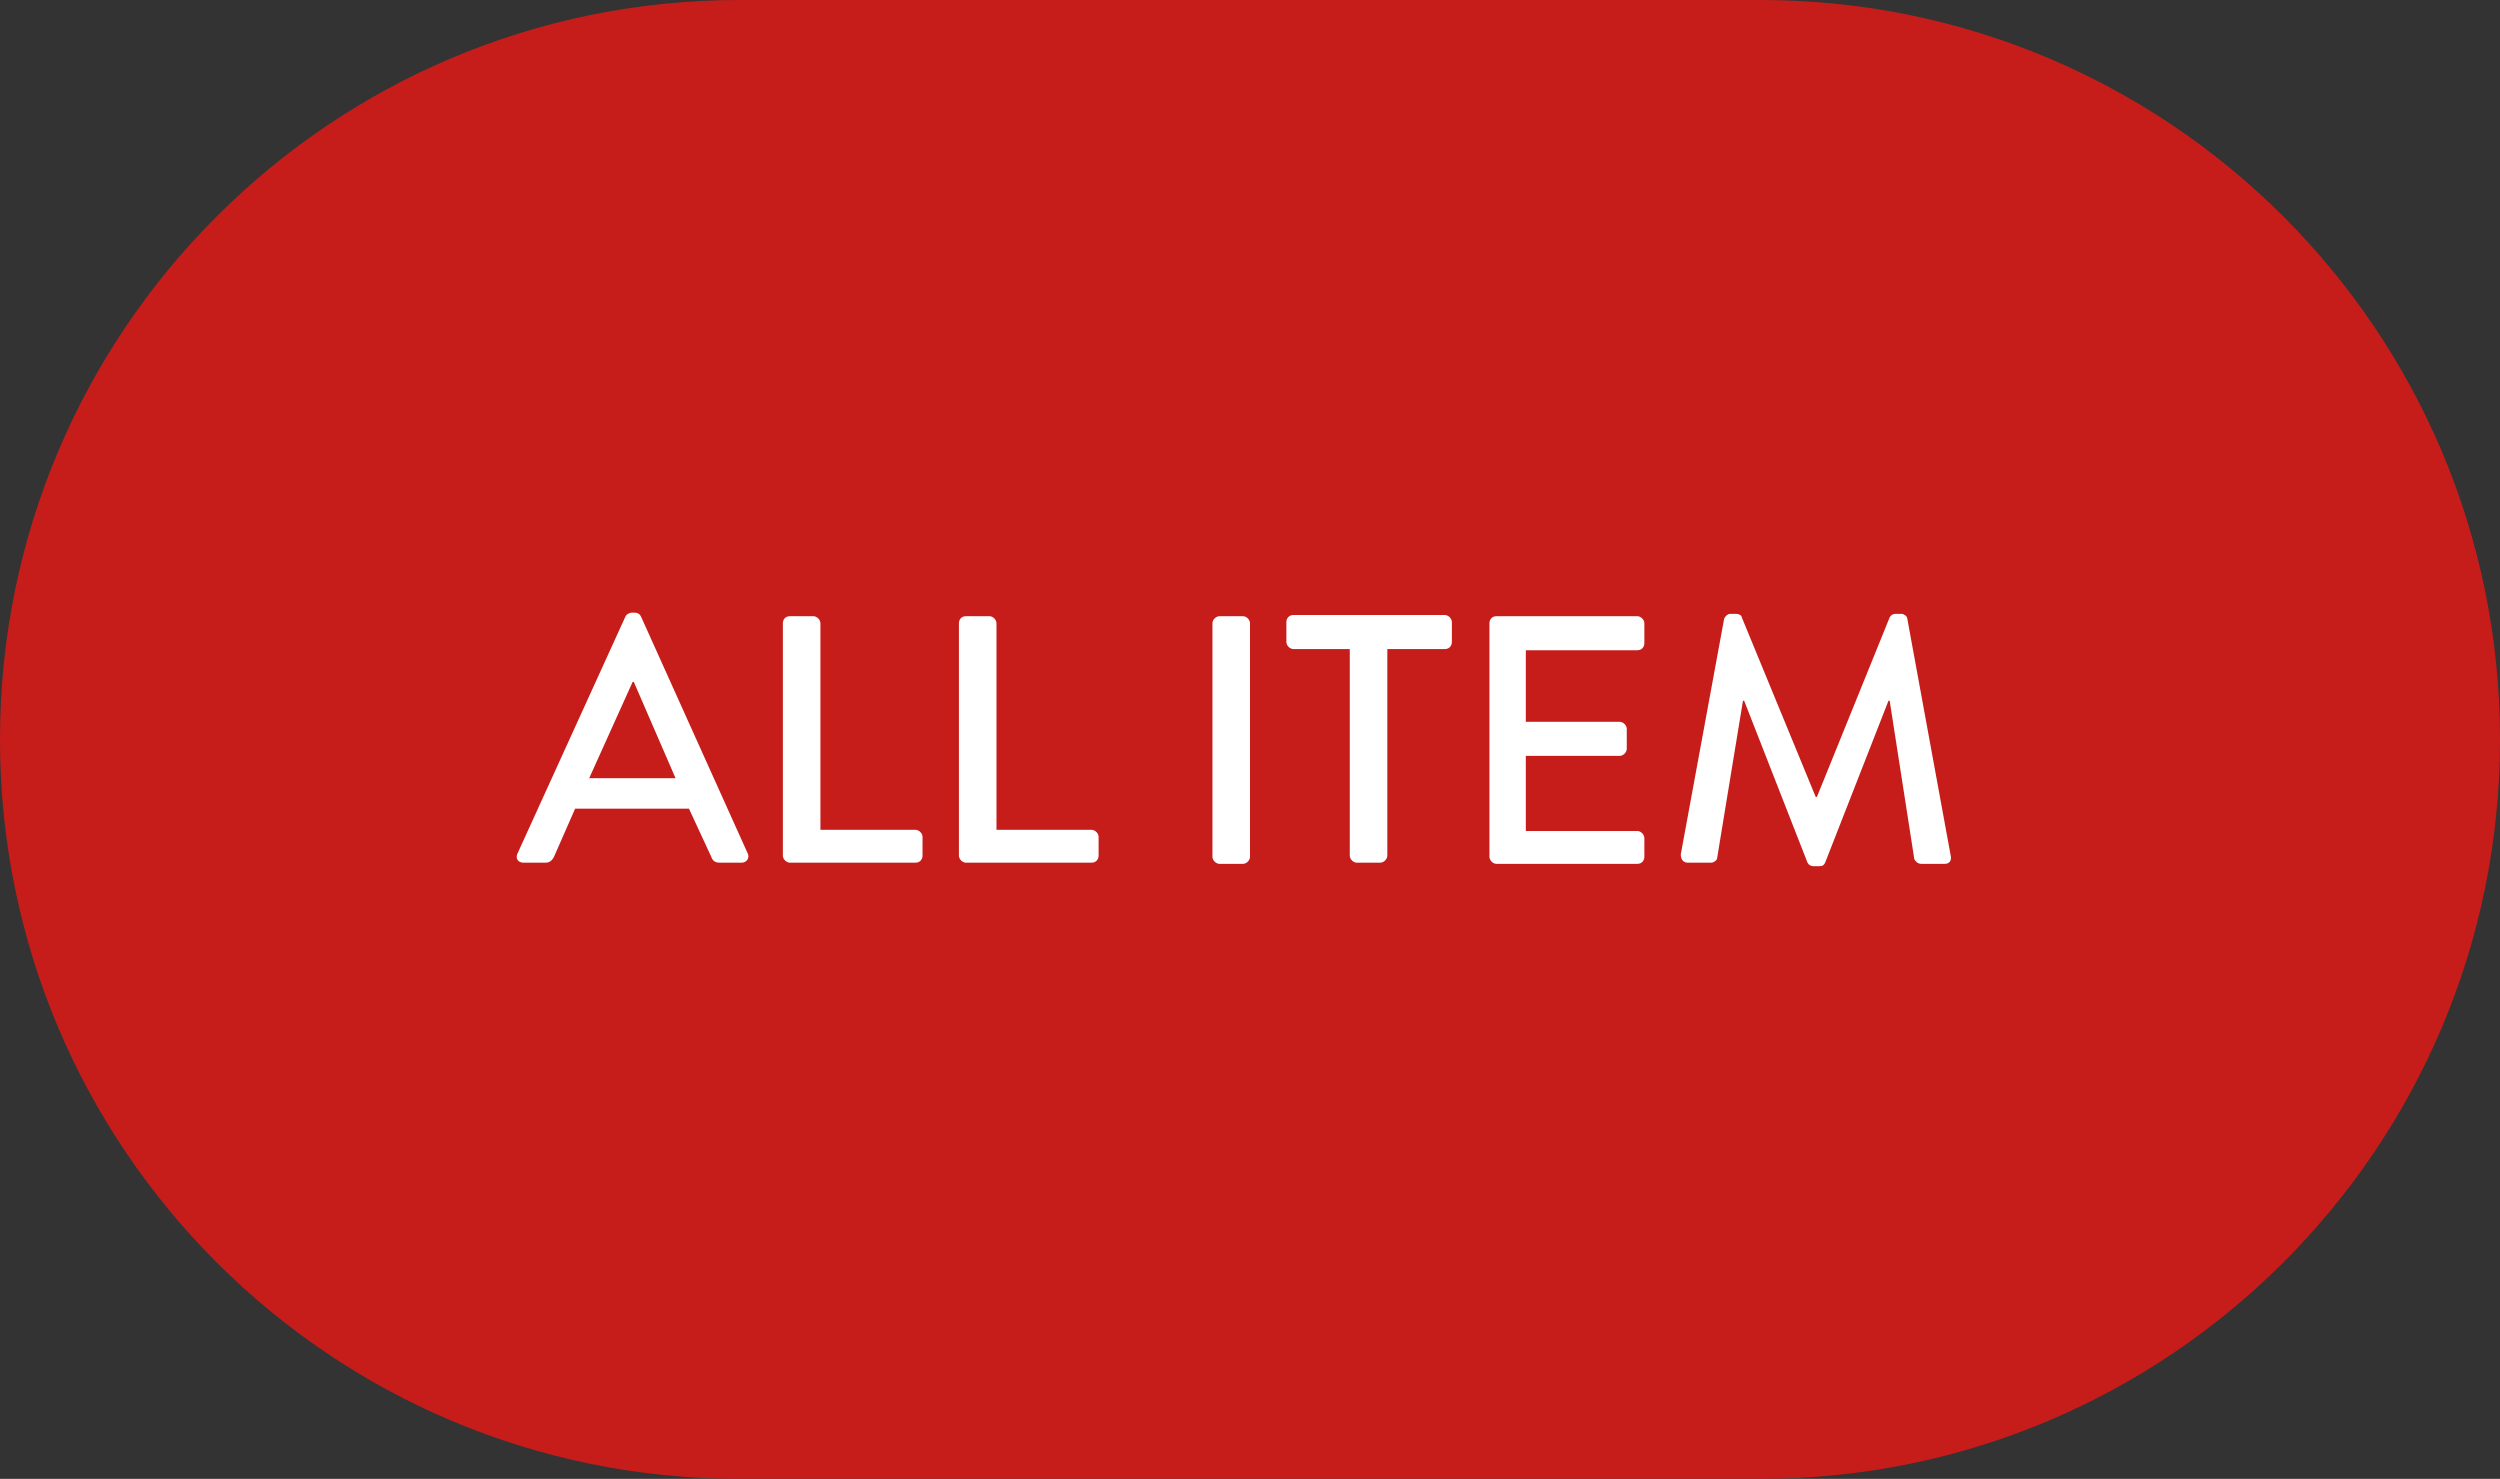
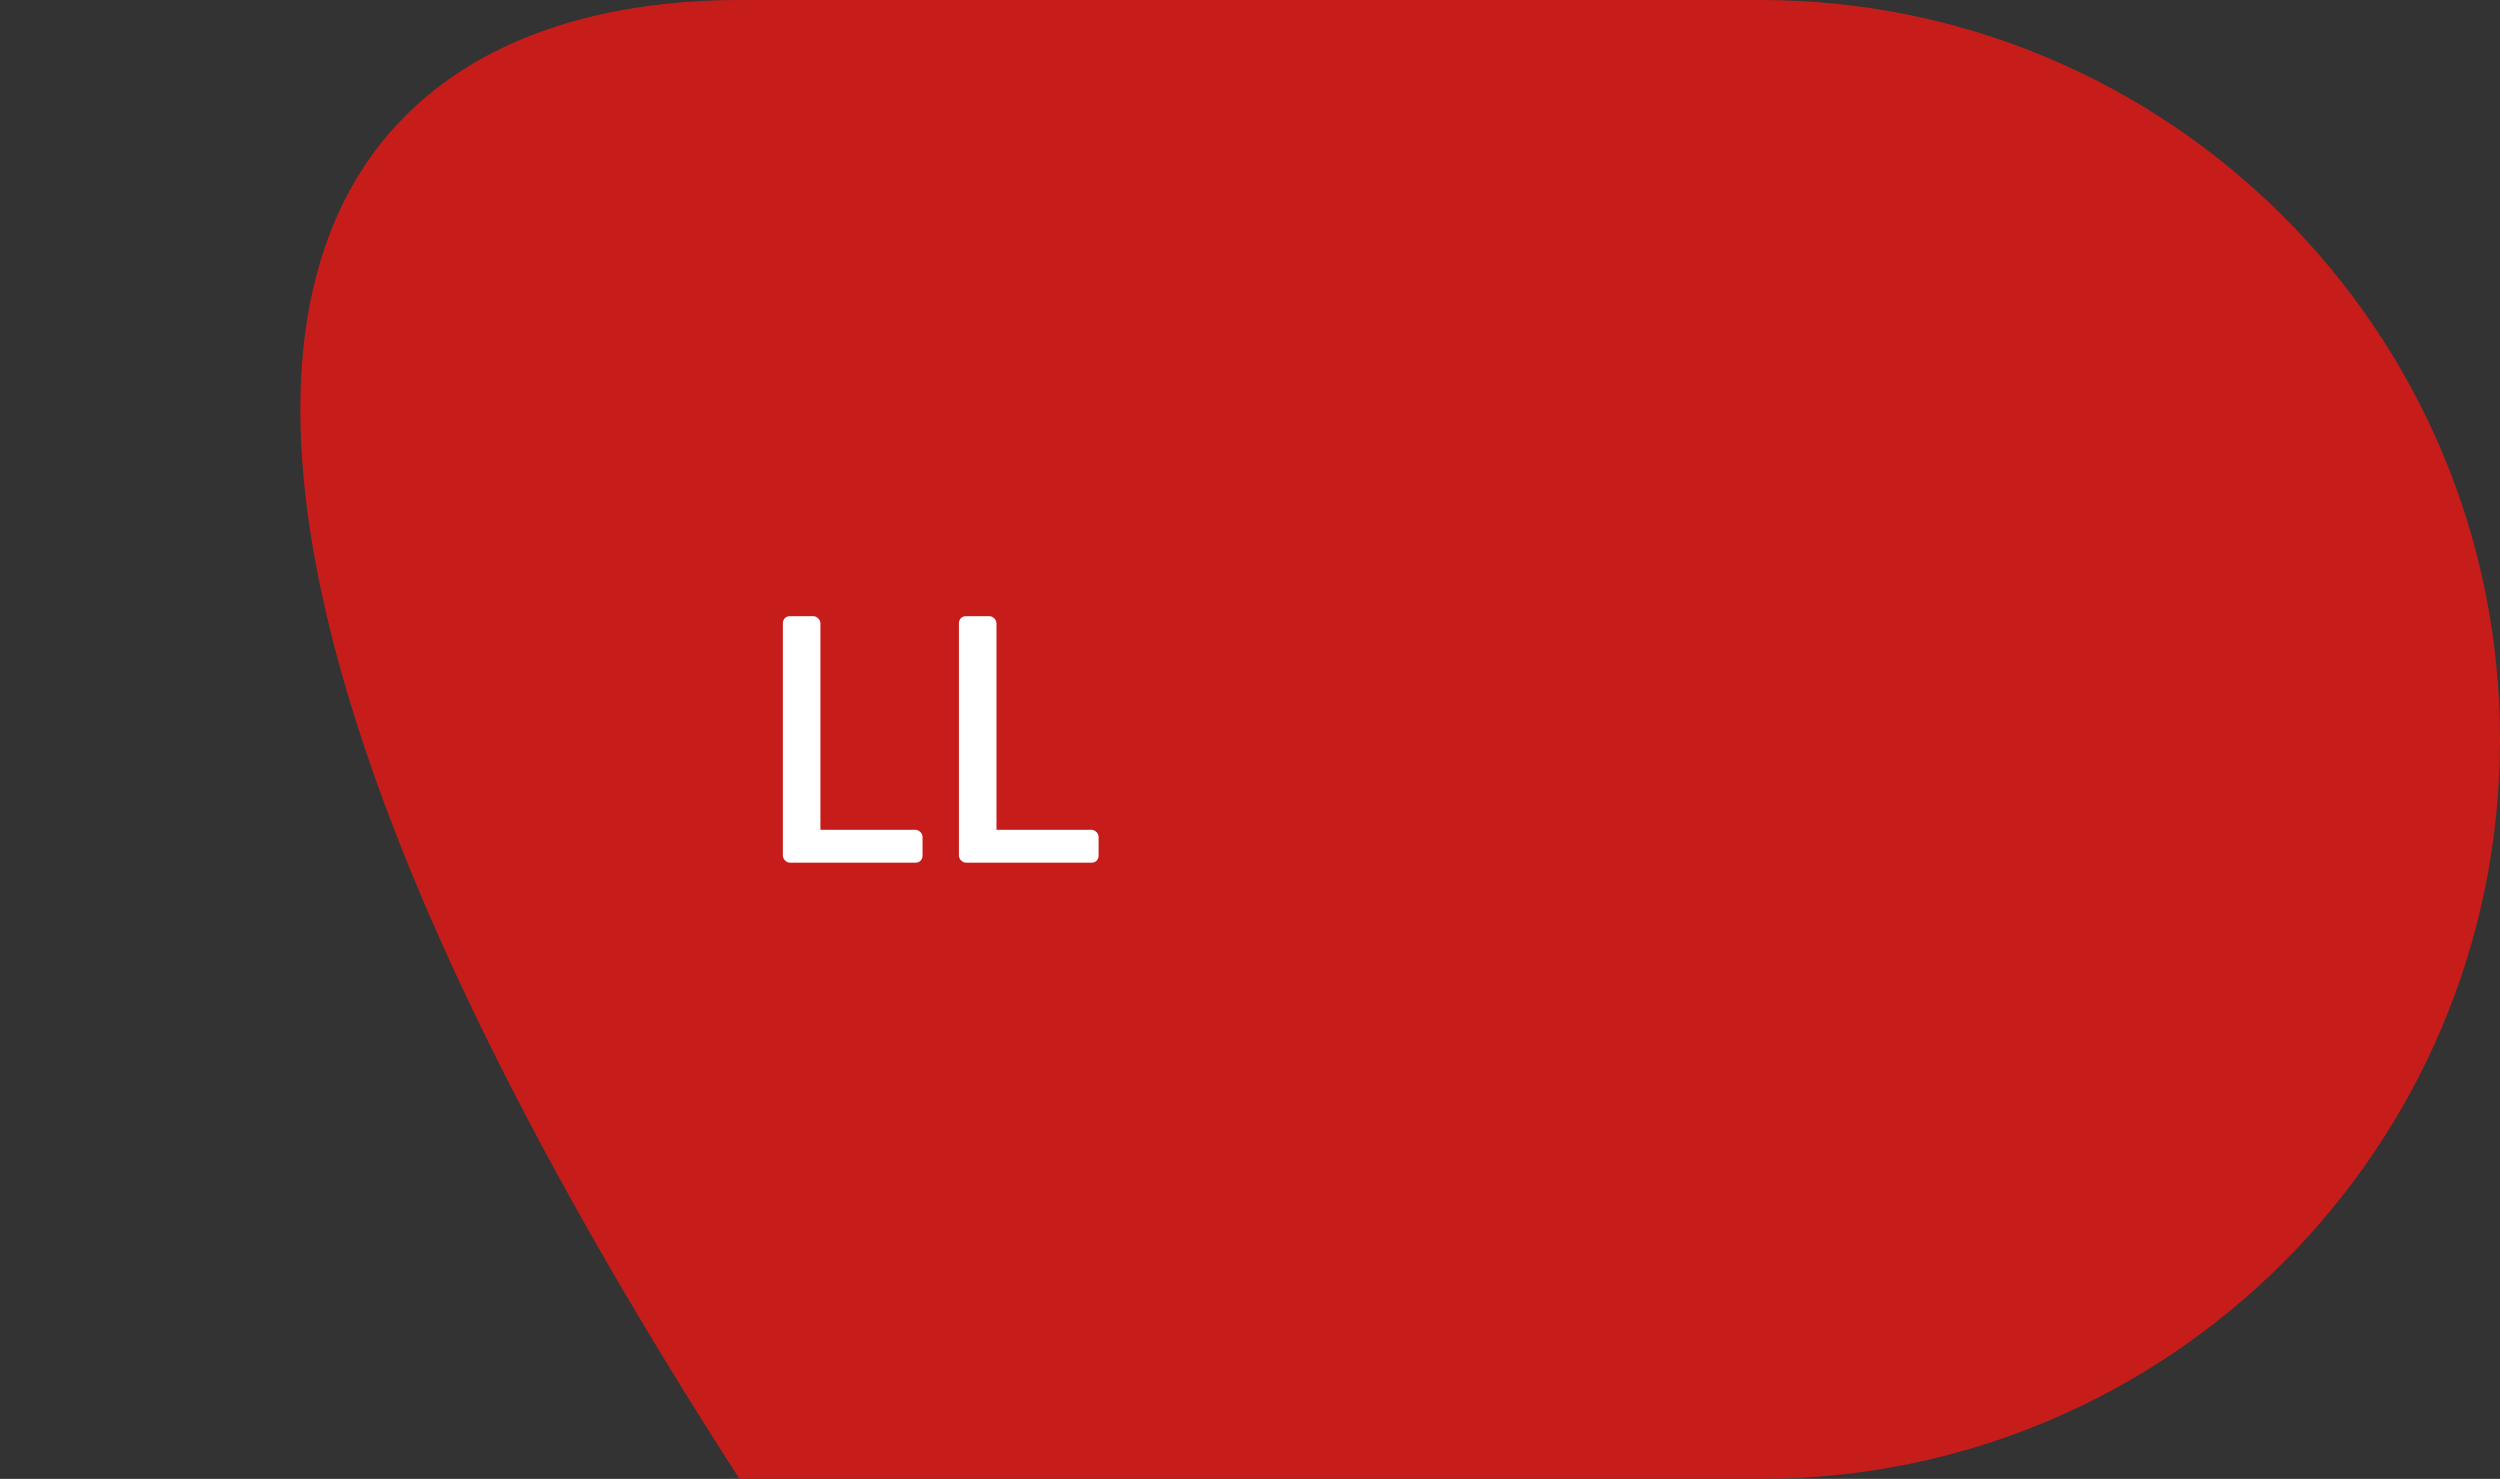
<svg xmlns="http://www.w3.org/2000/svg" version="1.1" id="allitem" x="0px" y="0px" viewBox="0 0 213 126" style="enable-background:new 0 0 213 126;" xml:space="preserve">
  <rect x="0" y="0" width="213" height="126" fill="#333333" stroke="none" />
  <style type="text/css">
	.st0{fill:#C61D1B;}
	.st1{enable-background:new    ;}
	.st2{fill:#FFFFFF;}
</style>
-   <path id="長方形_148" class="st0" d="M63,0h87c34.8,0,63,28.2,63,63l0,0c0,34.8-28.2,63-63,63H63C28.2,126,0,97.8,0,63l0,0  C0,28.2,28.2,0,63,0z" />
+   <path id="長方形_148" class="st0" d="M63,0h87c34.8,0,63,28.2,63,63l0,0c0,34.8-28.2,63-63,63H63l0,0  C0,28.2,28.2,0,63,0z" />
  <g class="st1">
-     <path class="st2" d="M44.1,72.7l9.2-20.2c0.1-0.2,0.4-0.3,0.5-0.3h0.3c0.2,0,0.4,0.1,0.5,0.3l9.1,20.2c0.2,0.4-0.1,0.8-0.5,0.8   h-1.9c-0.4,0-0.6-0.2-0.7-0.5l-1.9-4.1H49c-0.6,1.4-1.2,2.7-1.8,4.1c-0.1,0.2-0.3,0.5-0.7,0.5h-1.9C44.1,73.5,43.9,73.1,44.1,72.7z    M57.6,66.4L54,58.1h-0.1l-3.7,8.2H57.6z" />
    <path class="st2" d="M66.7,53.1c0-0.3,0.2-0.6,0.6-0.6h2c0.3,0,0.6,0.3,0.6,0.6v17.6H78c0.3,0,0.6,0.3,0.6,0.6v1.6   c0,0.3-0.2,0.6-0.6,0.6H67.3c-0.3,0-0.6-0.3-0.6-0.6V53.1z" />
    <path class="st2" d="M81.7,53.1c0-0.3,0.2-0.6,0.6-0.6h2c0.3,0,0.6,0.3,0.6,0.6v17.6H93c0.3,0,0.6,0.3,0.6,0.6v1.6   c0,0.3-0.2,0.6-0.6,0.6H82.3c-0.3,0-0.6-0.3-0.6-0.6V53.1z" />
-     <path class="st2" d="M103.3,53.1c0-0.3,0.3-0.6,0.6-0.6h2c0.3,0,0.6,0.3,0.6,0.6v19.9c0,0.3-0.3,0.6-0.6,0.6h-2   c-0.3,0-0.6-0.3-0.6-0.6V53.1z" />
-     <path class="st2" d="M115.1,55.3h-4.9c-0.3,0-0.6-0.3-0.6-0.6v-1.7c0-0.3,0.2-0.6,0.6-0.6h12.9c0.3,0,0.6,0.3,0.6,0.6v1.7   c0,0.3-0.2,0.6-0.6,0.6h-4.9v17.6c0,0.3-0.3,0.6-0.6,0.6h-2c-0.3,0-0.6-0.3-0.6-0.6V55.3z" />
-     <path class="st2" d="M126.9,53.1c0-0.3,0.2-0.6,0.6-0.6h12c0.3,0,0.6,0.3,0.6,0.6v1.7c0,0.3-0.2,0.6-0.6,0.6H130v6.1h8   c0.3,0,0.6,0.3,0.6,0.6v1.7c0,0.3-0.3,0.6-0.6,0.6h-8v6.4h9.5c0.3,0,0.6,0.3,0.6,0.6v1.6c0,0.3-0.2,0.6-0.6,0.6h-12   c-0.3,0-0.6-0.3-0.6-0.6V53.1z" />
-     <path class="st2" d="M146.9,52.7c0.1-0.2,0.3-0.4,0.5-0.4h0.5c0.2,0,0.5,0.1,0.5,0.3l6.3,15.3h0.1l6.2-15.3   c0.1-0.2,0.3-0.3,0.5-0.3h0.5c0.2,0,0.5,0.2,0.5,0.4l3.7,20.2c0.1,0.4-0.1,0.7-0.5,0.7h-2c-0.3,0-0.5-0.2-0.6-0.4L161,59.7   c0,0-0.1,0-0.1,0l-5.4,13.8c-0.1,0.2-0.2,0.3-0.5,0.3h-0.5c-0.2,0-0.4-0.1-0.5-0.3l-5.4-13.8c0,0-0.1,0-0.1,0l-2.2,13.4   c0,0.2-0.3,0.4-0.5,0.4h-2c-0.4,0-0.6-0.3-0.6-0.7L146.9,52.7z" />
  </g>
</svg>